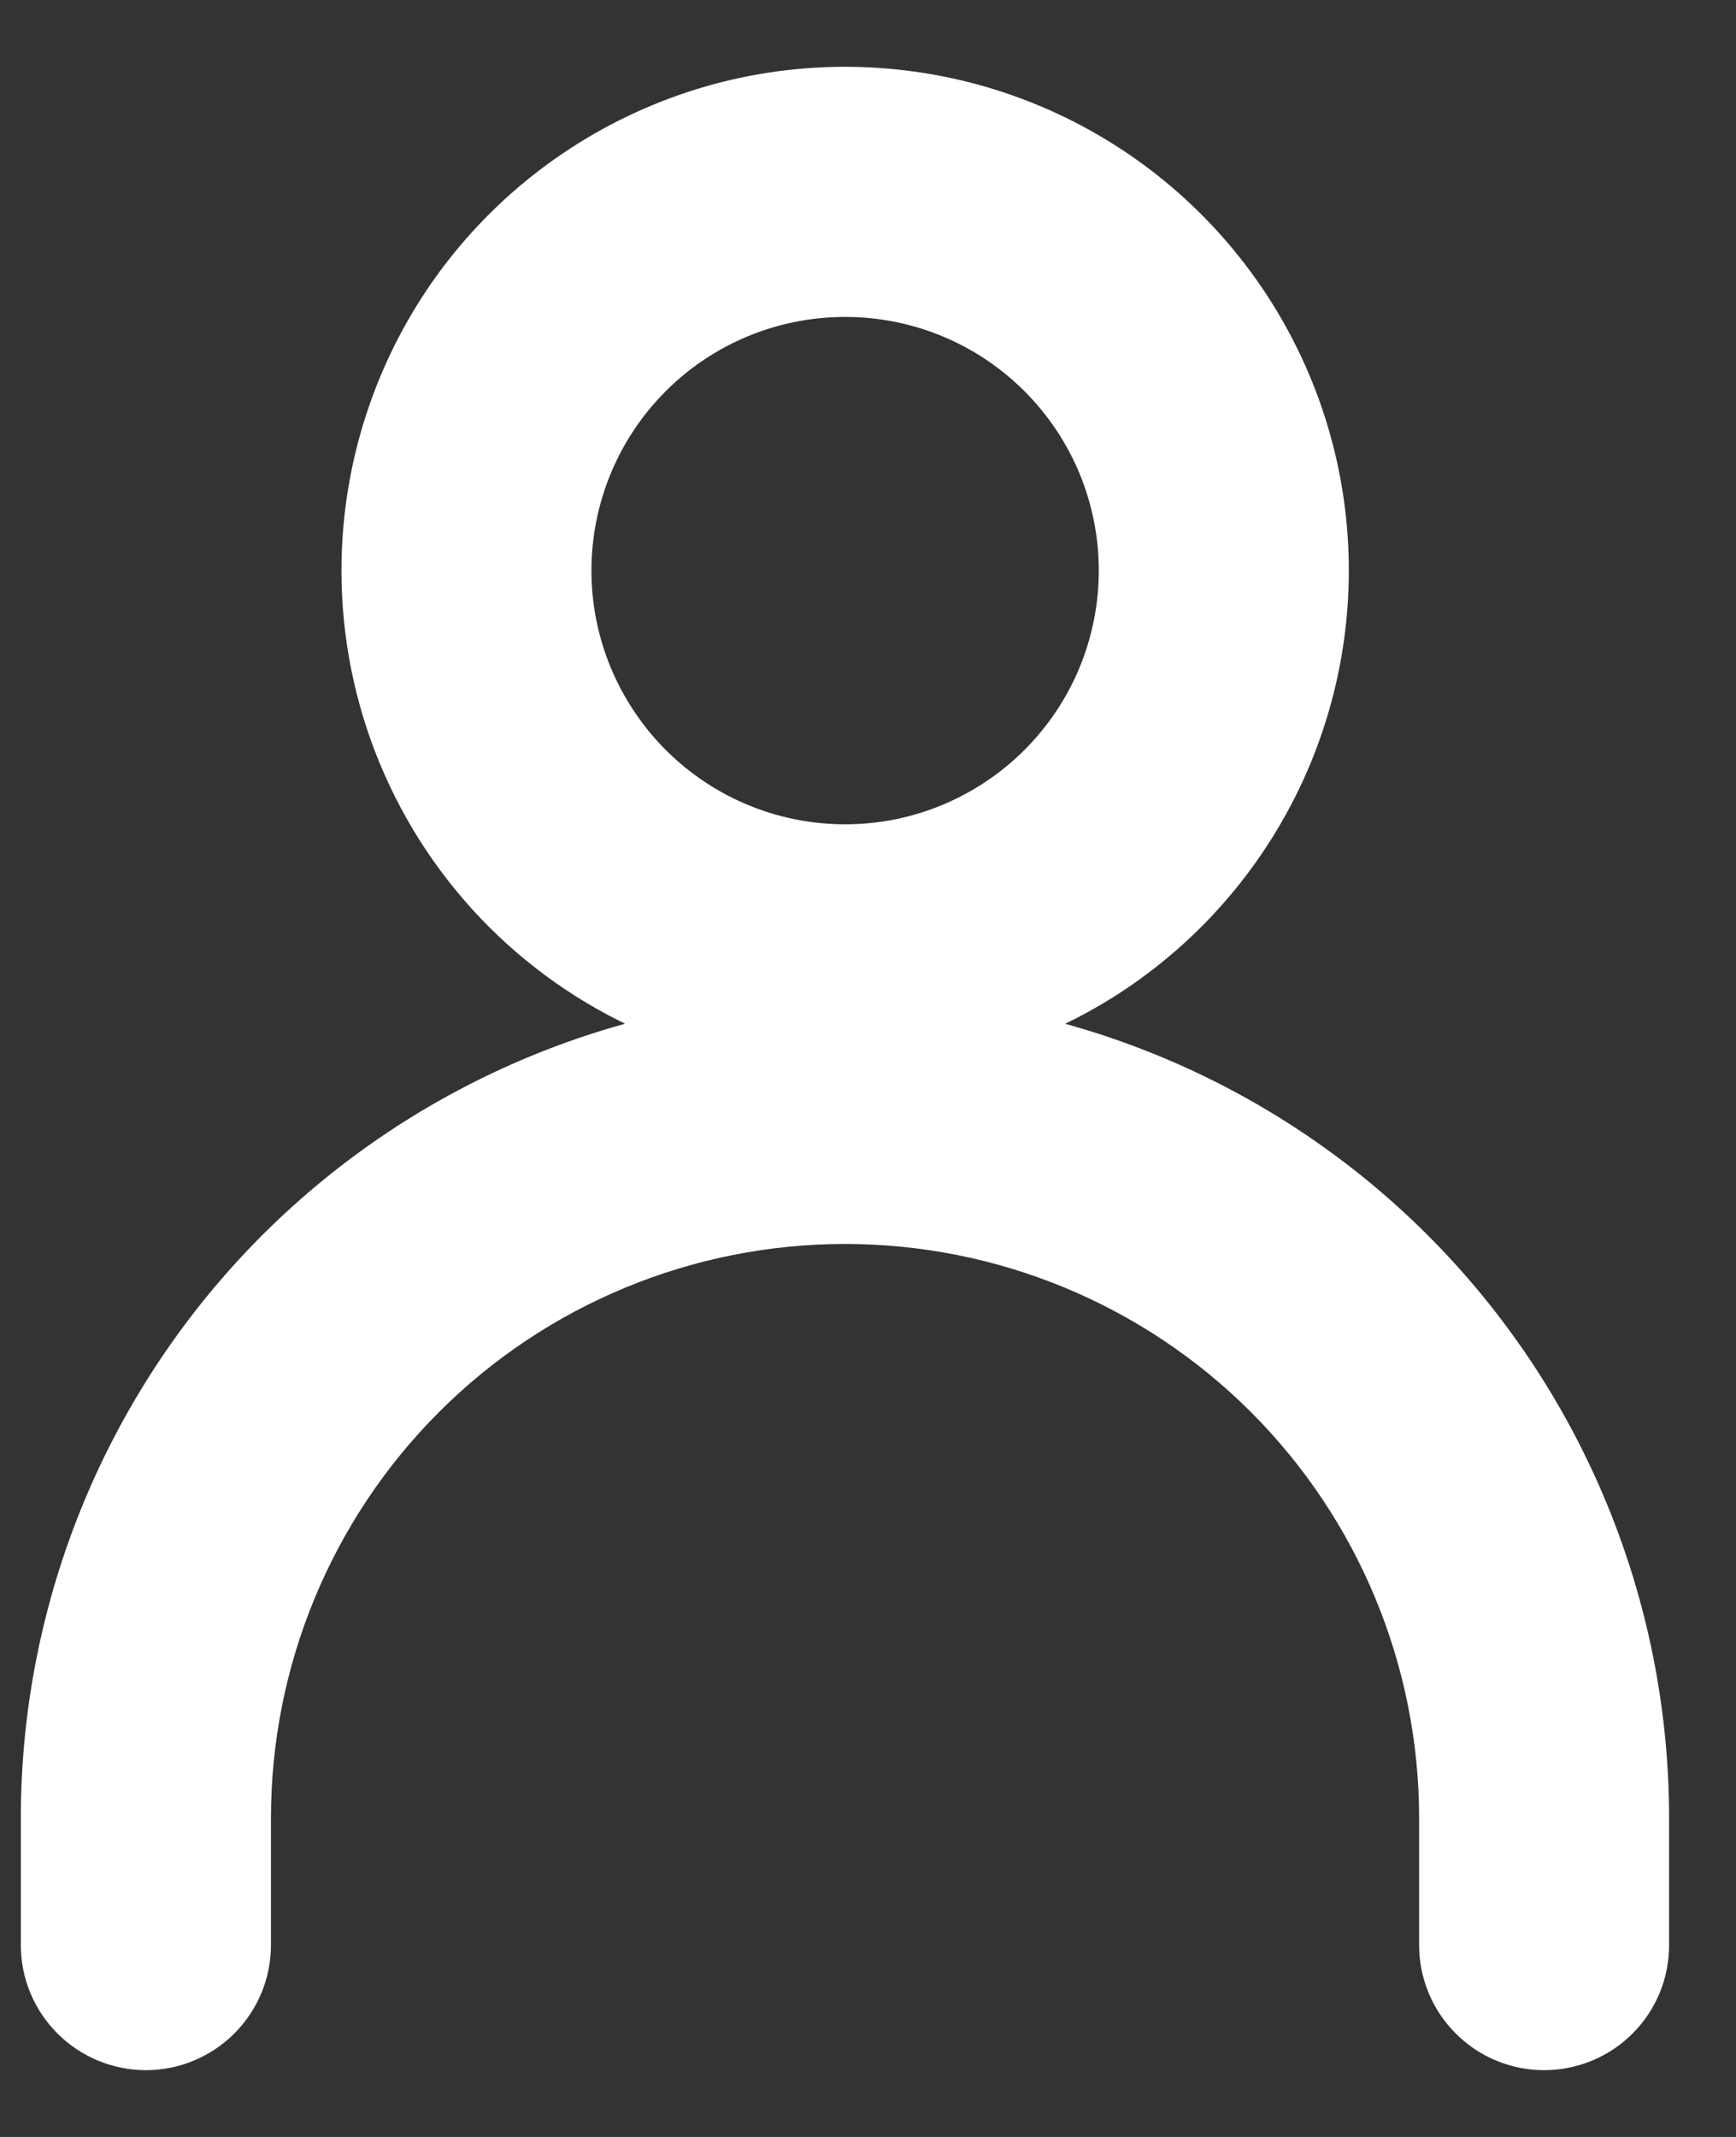
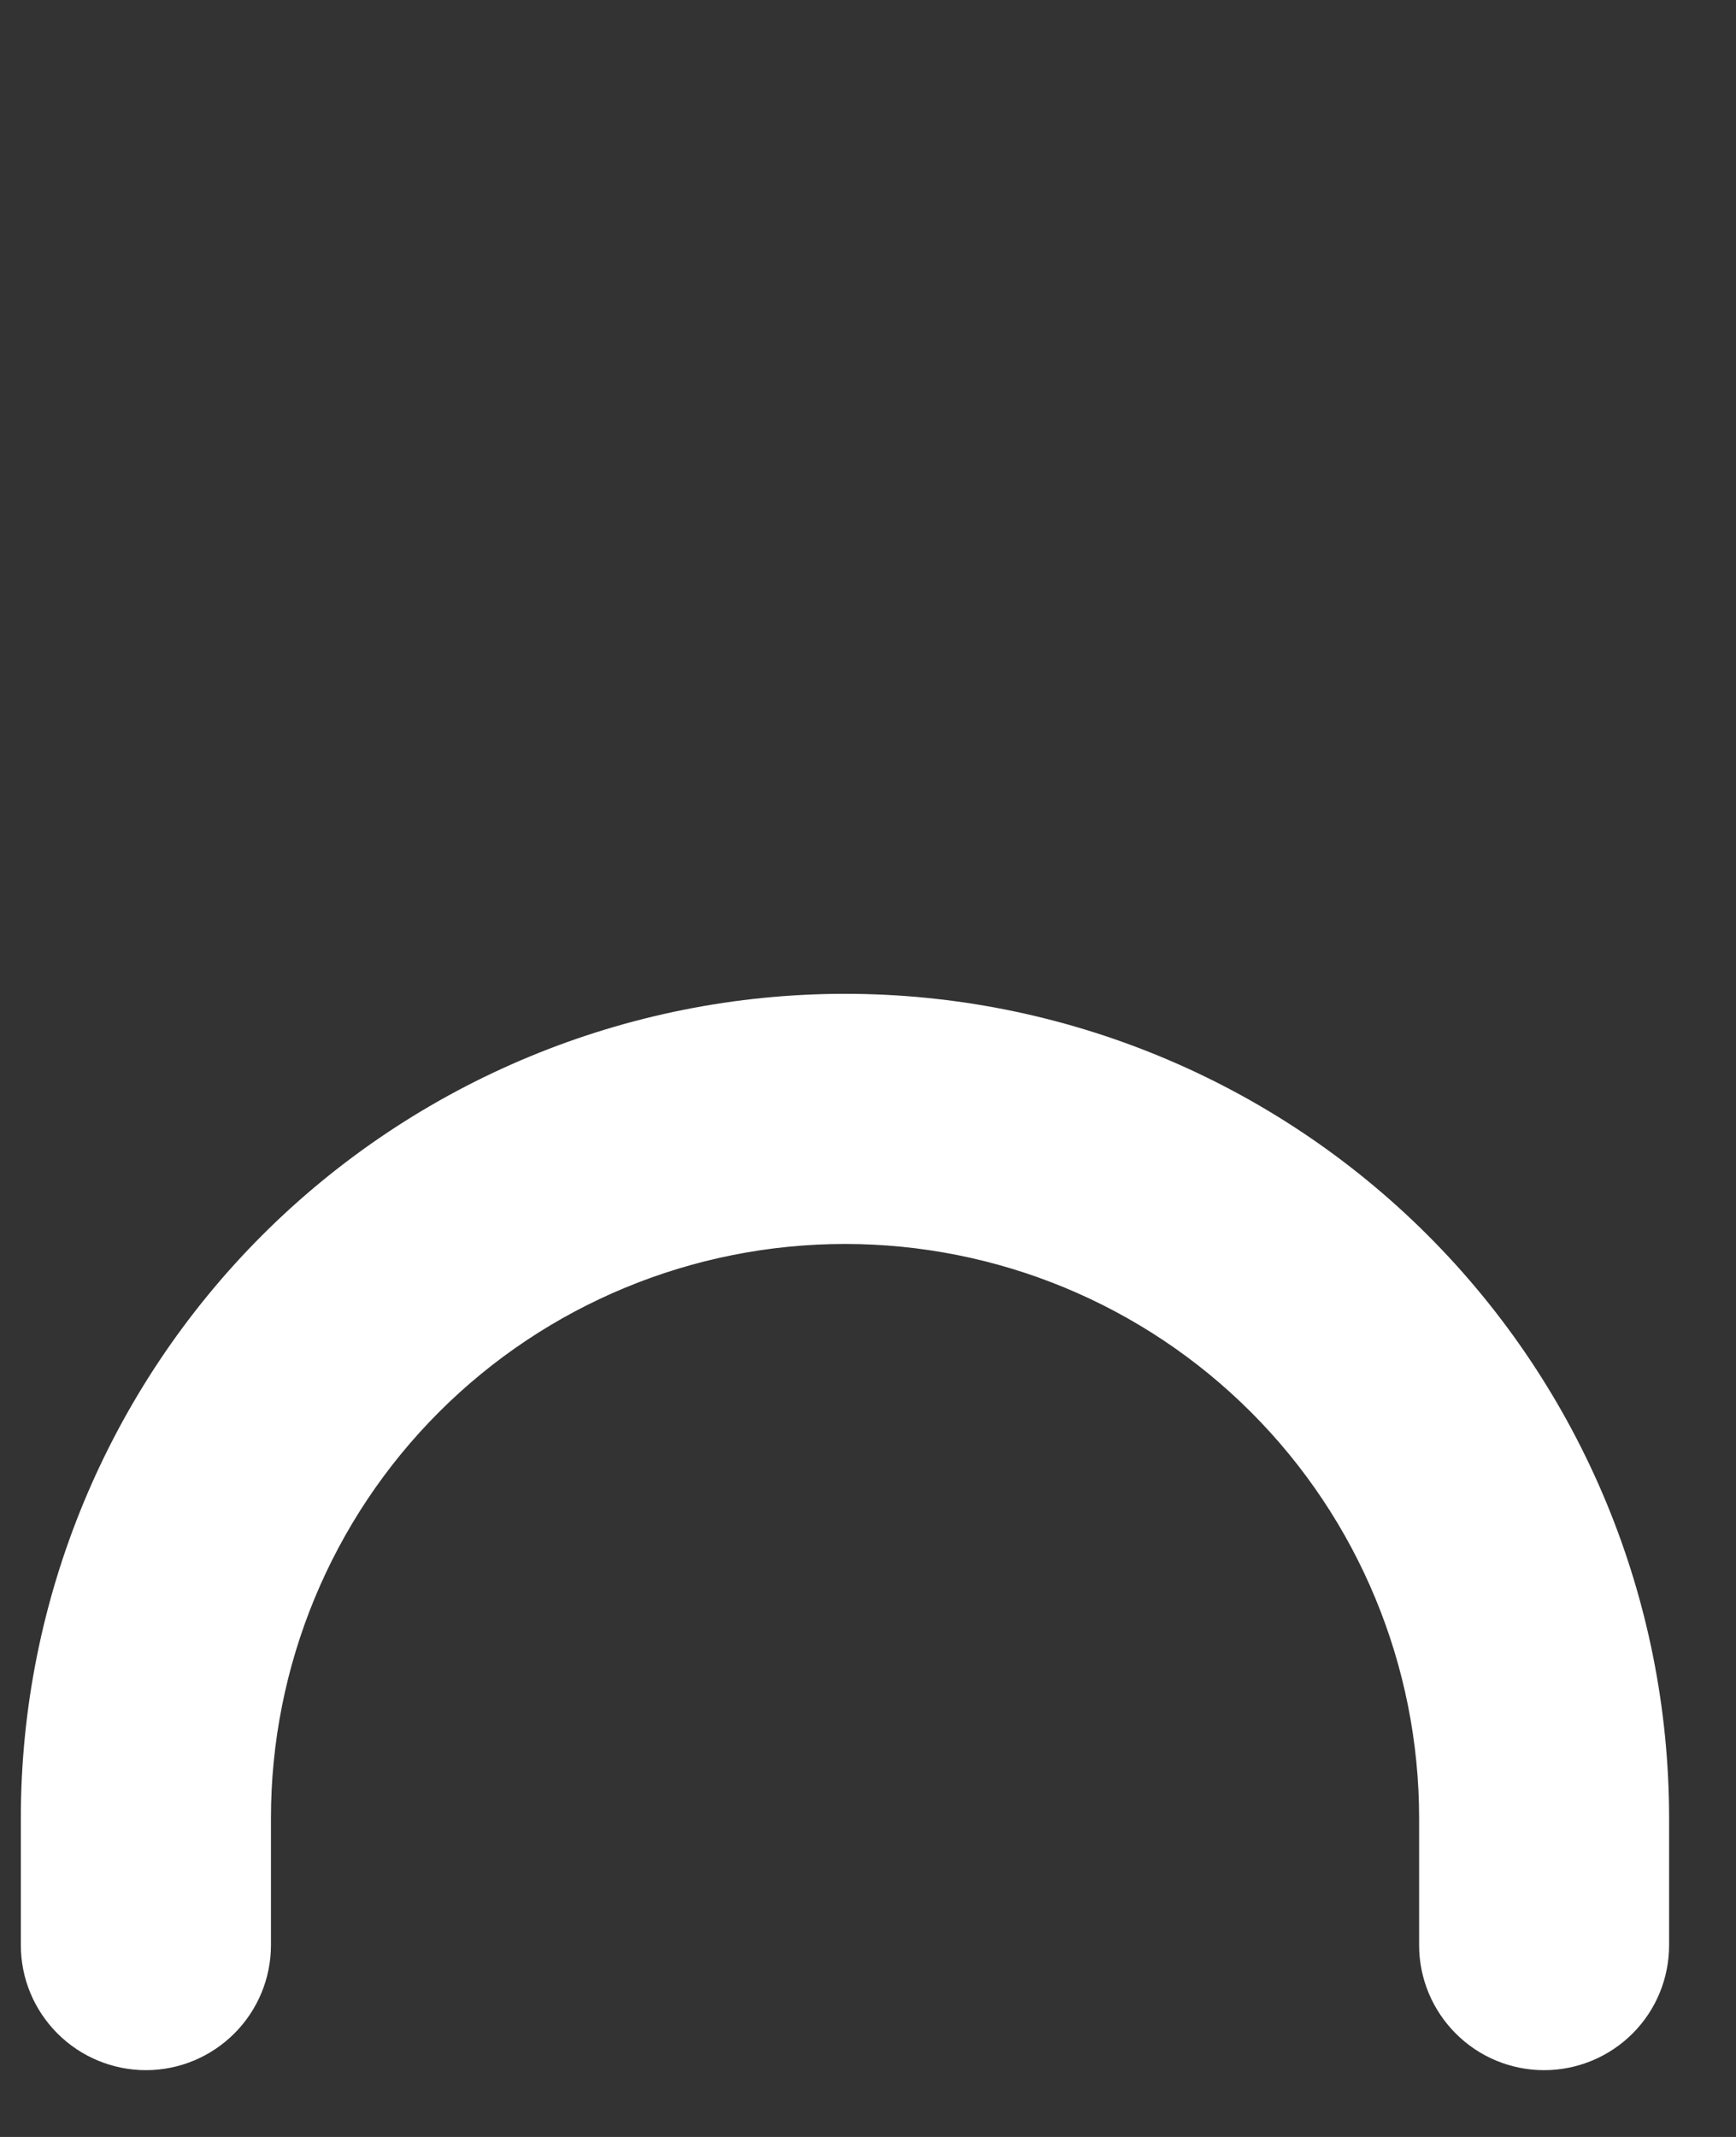
<svg xmlns="http://www.w3.org/2000/svg" width="13" height="16" viewBox="0 0 13 16" fill="none">
  <rect x="0" y="0" width="13" height="16" fill="#333333" stroke="none" />
-   <path d="M6.329 7.544C6.976 7.544 7.609 7.352 8.147 6.993C8.685 6.633 9.104 6.122 9.352 5.524C9.599 4.926 9.664 4.268 9.538 3.634C9.412 2.999 9.1 2.416 8.642 1.958C8.185 1.501 7.602 1.189 6.967 1.063C6.332 0.937 5.674 1.001 5.077 1.249C4.479 1.497 3.968 1.916 3.608 2.454C3.249 2.992 3.057 3.625 3.057 4.272C3.057 5.14 3.401 5.972 4.015 6.586C4.629 7.199 5.461 7.544 6.329 7.544ZM6.329 1.873C6.803 1.873 7.267 2.013 7.662 2.277C8.056 2.541 8.364 2.915 8.546 3.354C8.727 3.792 8.775 4.275 8.682 4.74C8.59 5.206 8.361 5.633 8.025 5.969C7.69 6.304 7.262 6.533 6.797 6.626C6.331 6.718 5.849 6.671 5.41 6.489C4.972 6.307 4.597 6 4.334 5.605C4.07 5.211 3.929 4.747 3.929 4.272C3.929 3.636 4.182 3.025 4.632 2.575C5.082 2.125 5.692 1.873 6.329 1.873Z" fill="white" stroke="white" />
  <path d="M6.328 7.941C4.824 7.941 3.381 8.539 2.317 9.602C1.254 10.666 0.656 12.109 0.656 13.613V14.564C0.656 14.68 0.702 14.79 0.784 14.872C0.866 14.954 0.977 15 1.093 15C1.208 15 1.319 14.954 1.401 14.872C1.483 14.79 1.529 14.68 1.529 14.564V13.613C1.529 12.34 2.034 11.119 2.934 10.219C3.834 9.319 5.055 8.814 6.328 8.814C7.601 8.814 8.821 9.319 9.721 10.219C10.621 11.119 11.127 12.34 11.127 13.613V14.564C11.127 14.68 11.173 14.79 11.255 14.872C11.336 14.954 11.447 15 11.563 15C11.679 15 11.79 14.954 11.872 14.872C11.954 14.79 11.999 14.68 11.999 14.564V13.613C11.999 12.109 11.402 10.666 10.338 9.602C9.275 8.539 7.832 7.941 6.328 7.941Z" fill="white" stroke="white" />
</svg>